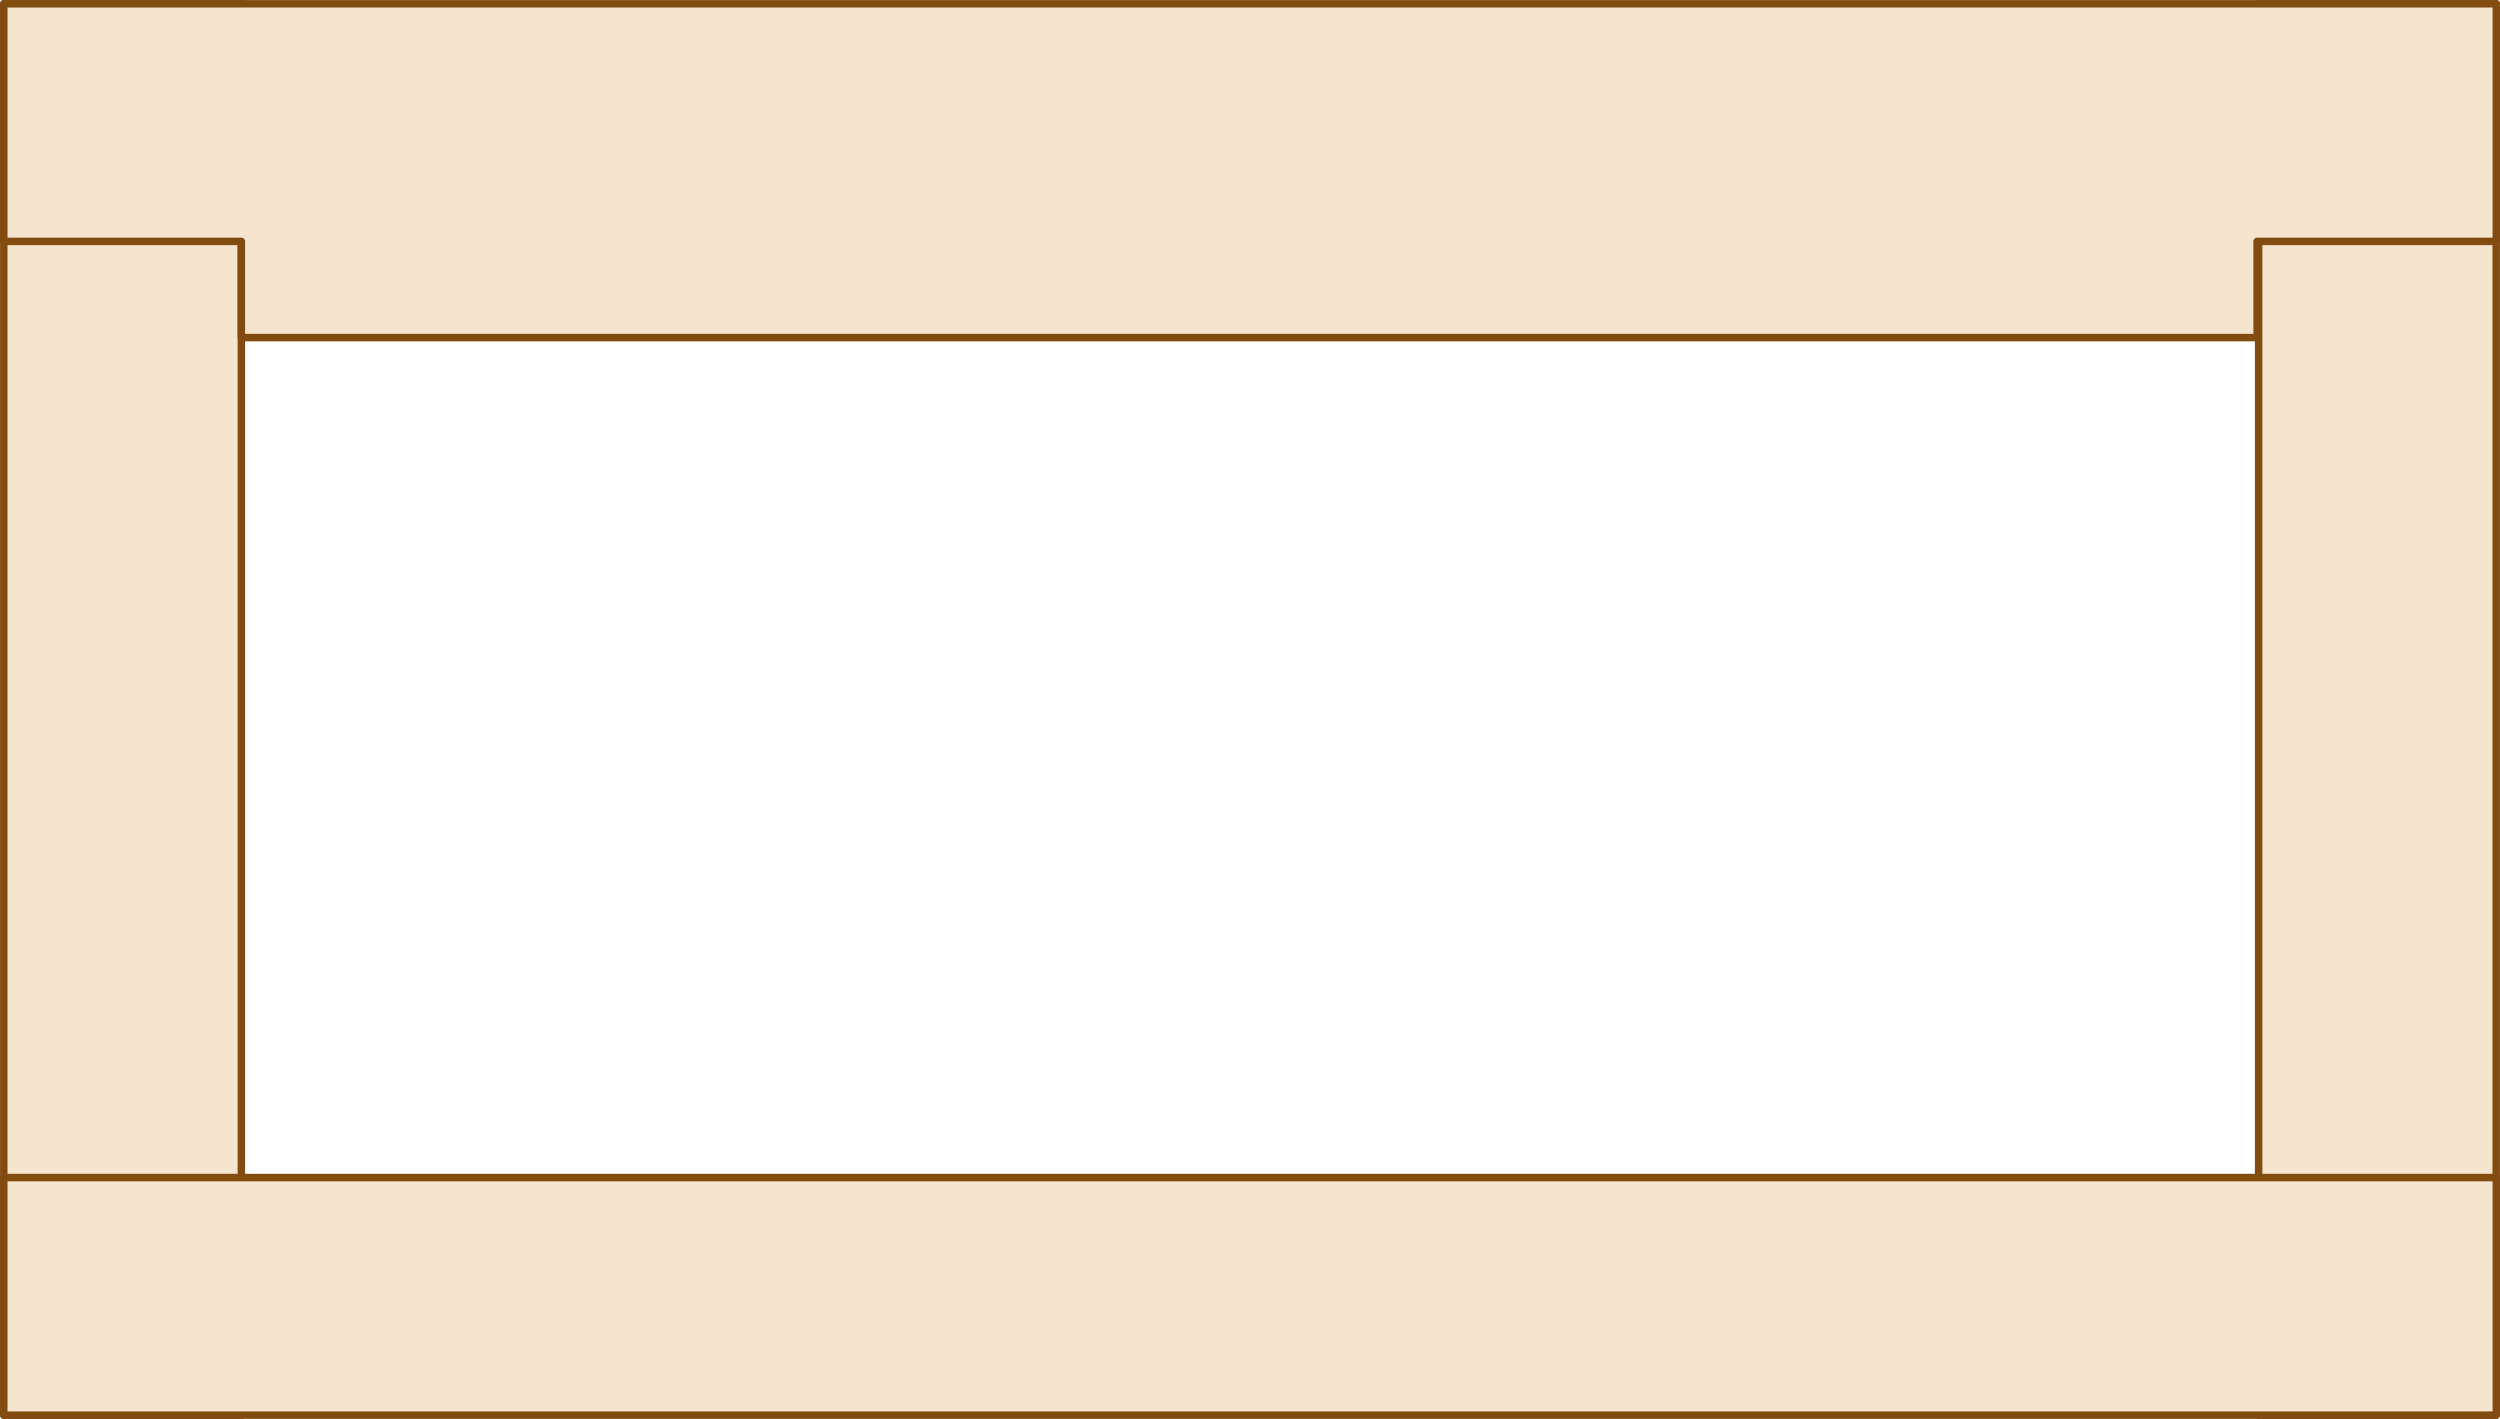
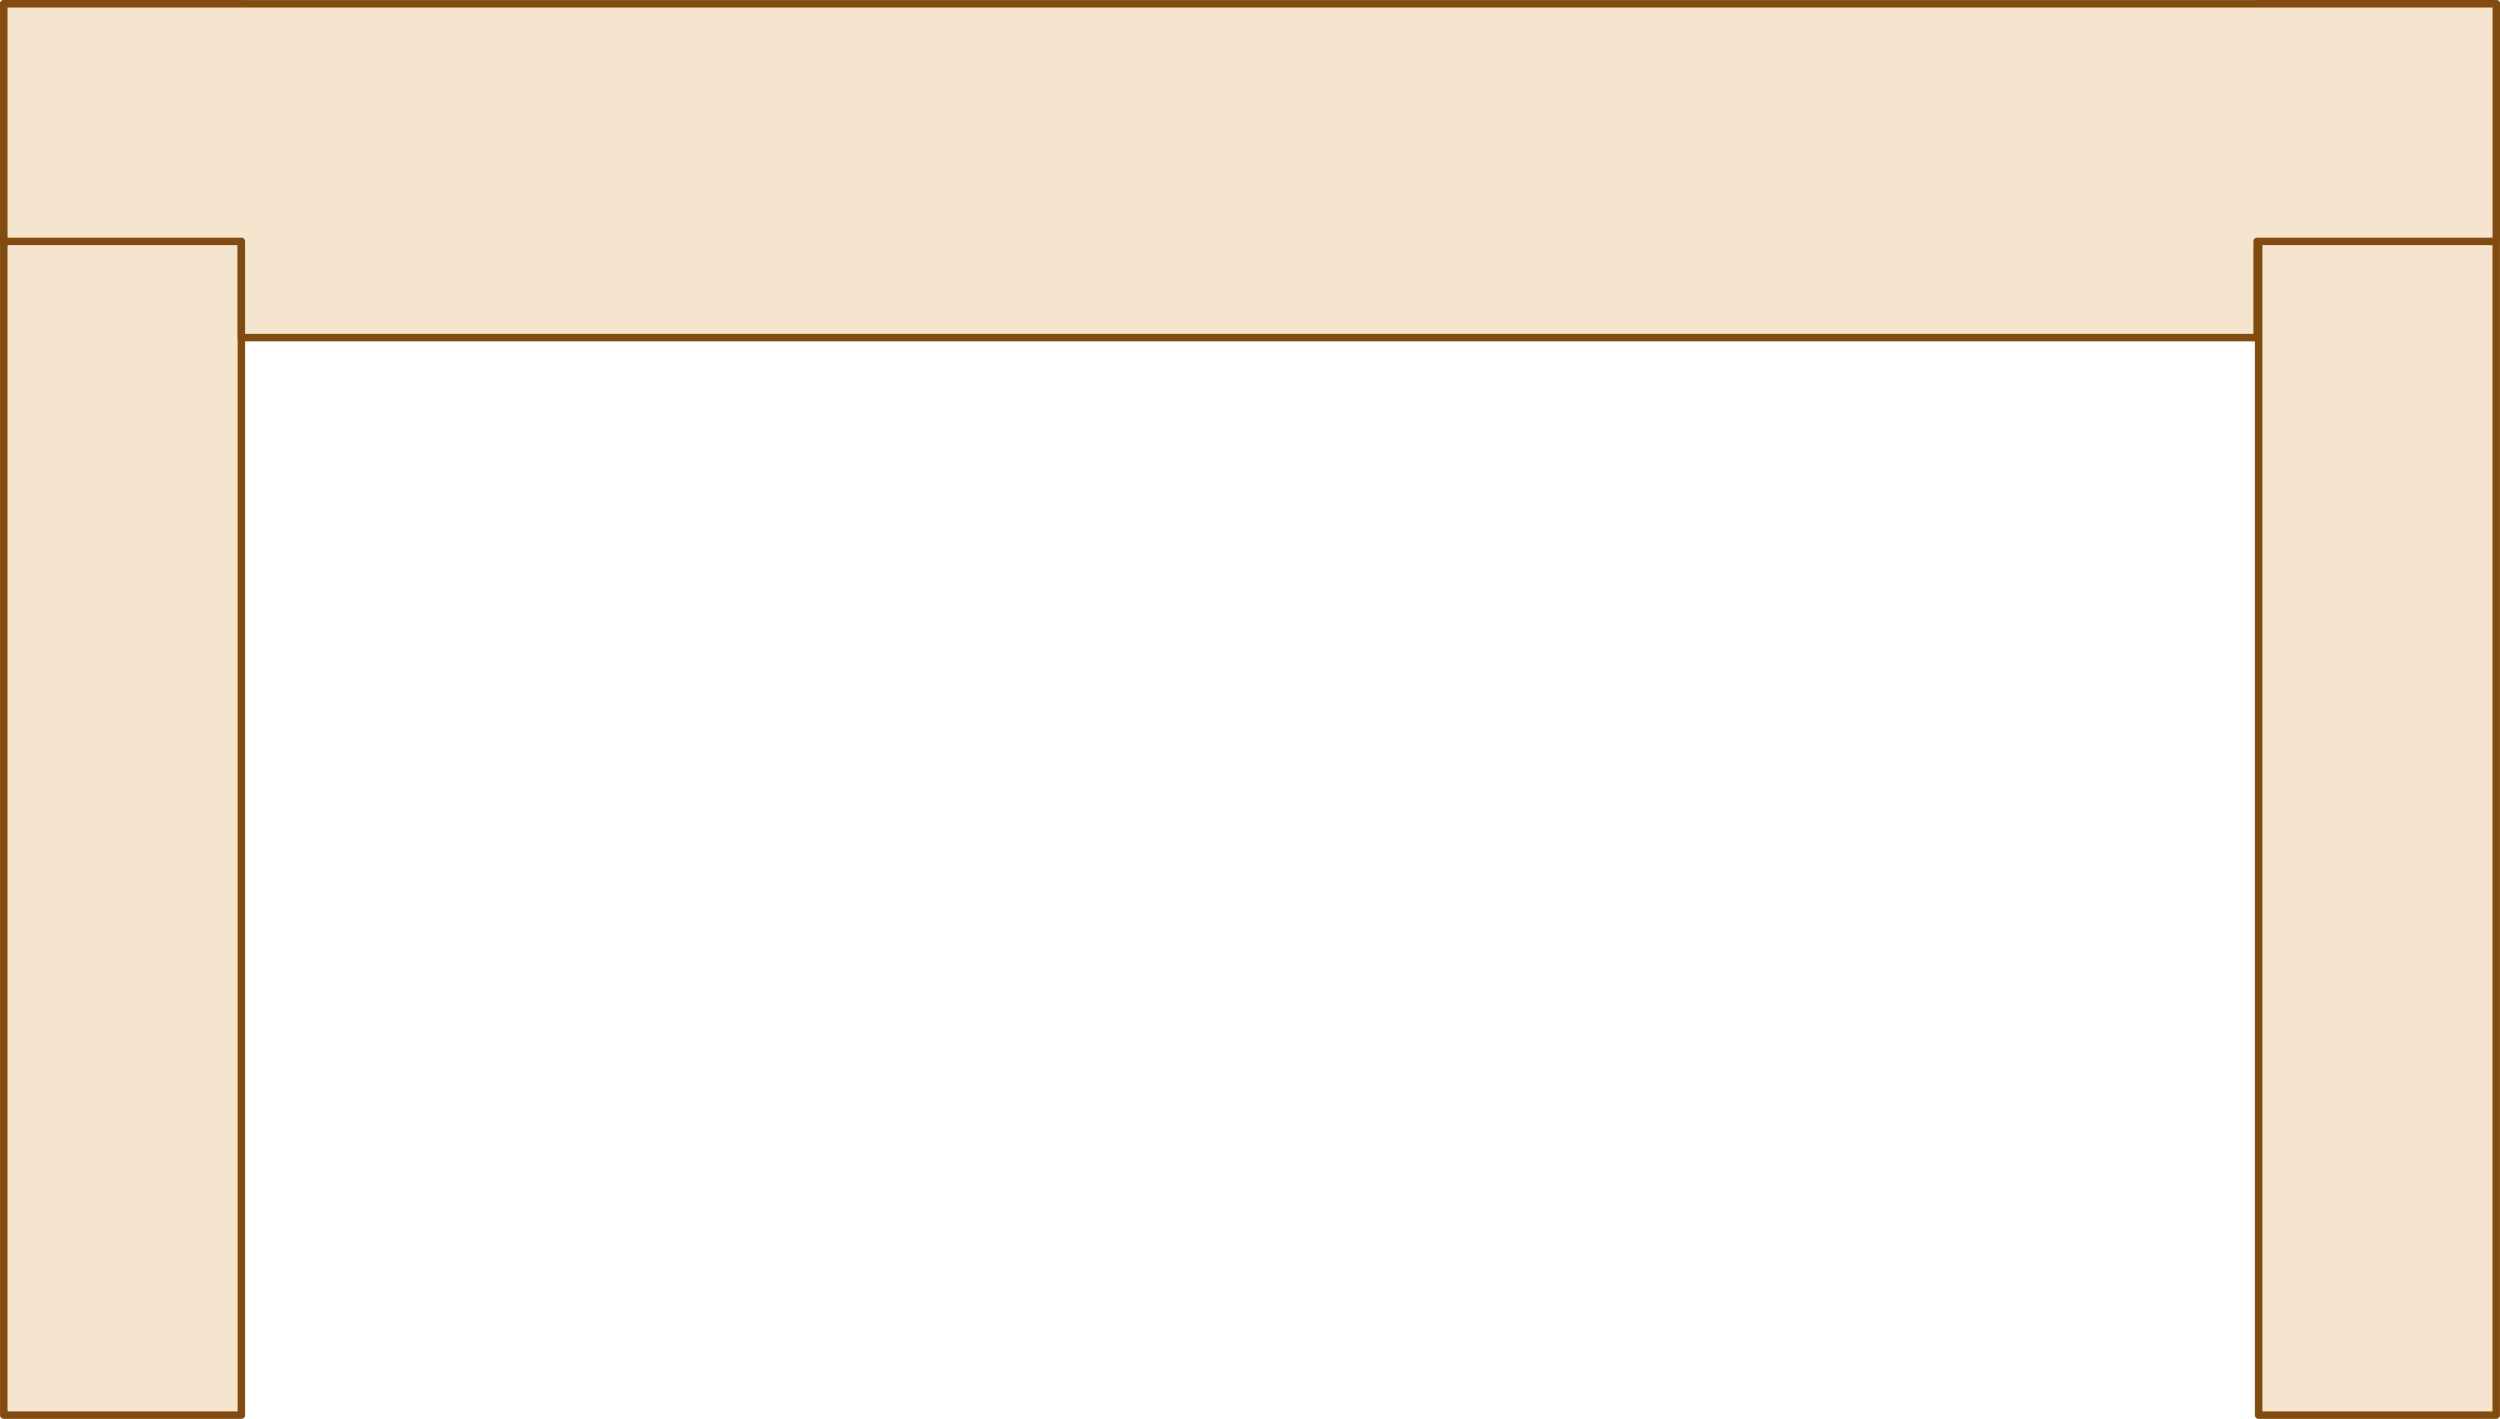
<svg xmlns="http://www.w3.org/2000/svg" id="b" data-name="レイヤー_2" width="250.75" height="142.32" viewBox="0 0 250.75 142.32">
  <defs>
    <style>
      .d {
        fill: #f6e5ce;
        stroke: #824c11;
        stroke-linecap: round;
        stroke-linejoin: round;
        stroke-width: .75px;
      }
    </style>
  </defs>
  <g id="c" data-name="レイヤー_1">
    <rect class="d" x=".38" y=".38" width="23.83" height="141.56" />
    <rect class="d" x="226.54" y=".38" width="23.83" height="141.56" />
-     <rect class="d" x="113.46" y="5.02" width="23.83" height="250" transform="translate(255.4 4.65) rotate(90)" />
    <polygon class="d" points="250.38 .38 .38 .38 .38 24.21 24.21 24.21 24.21 33.86 226.39 33.86 226.39 24.21 250.38 24.21 250.38 .38" />
  </g>
</svg>